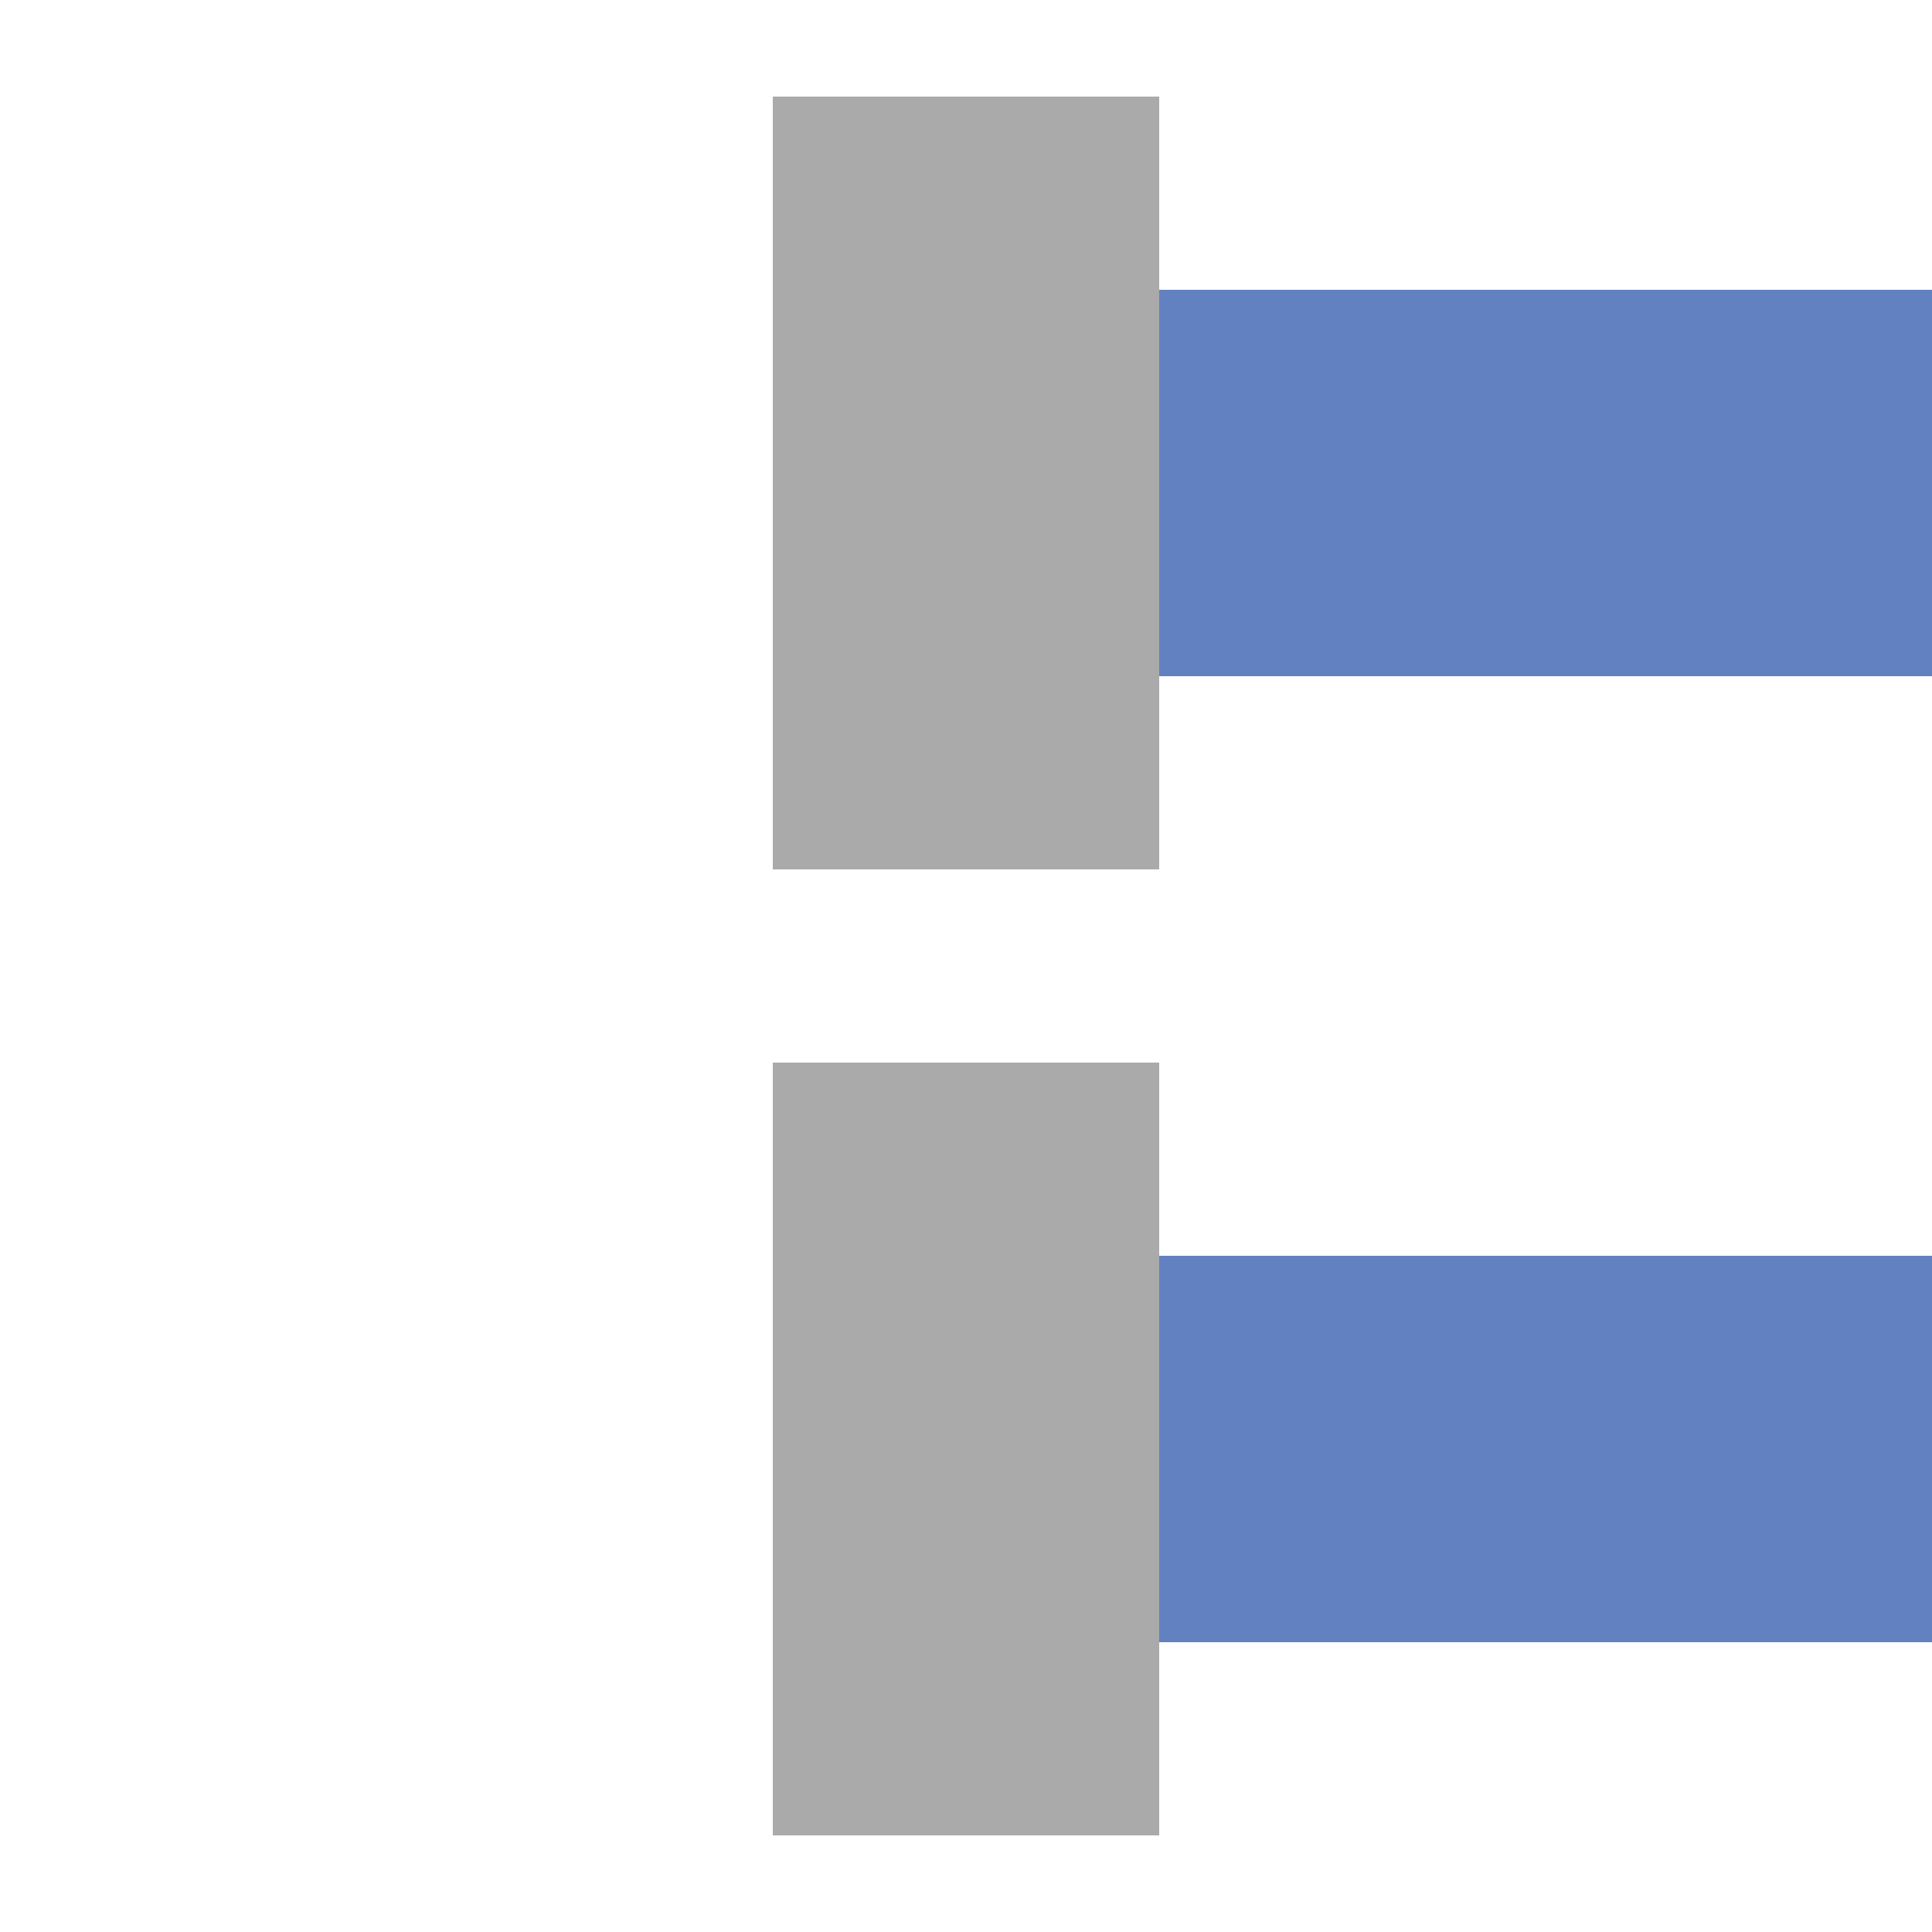
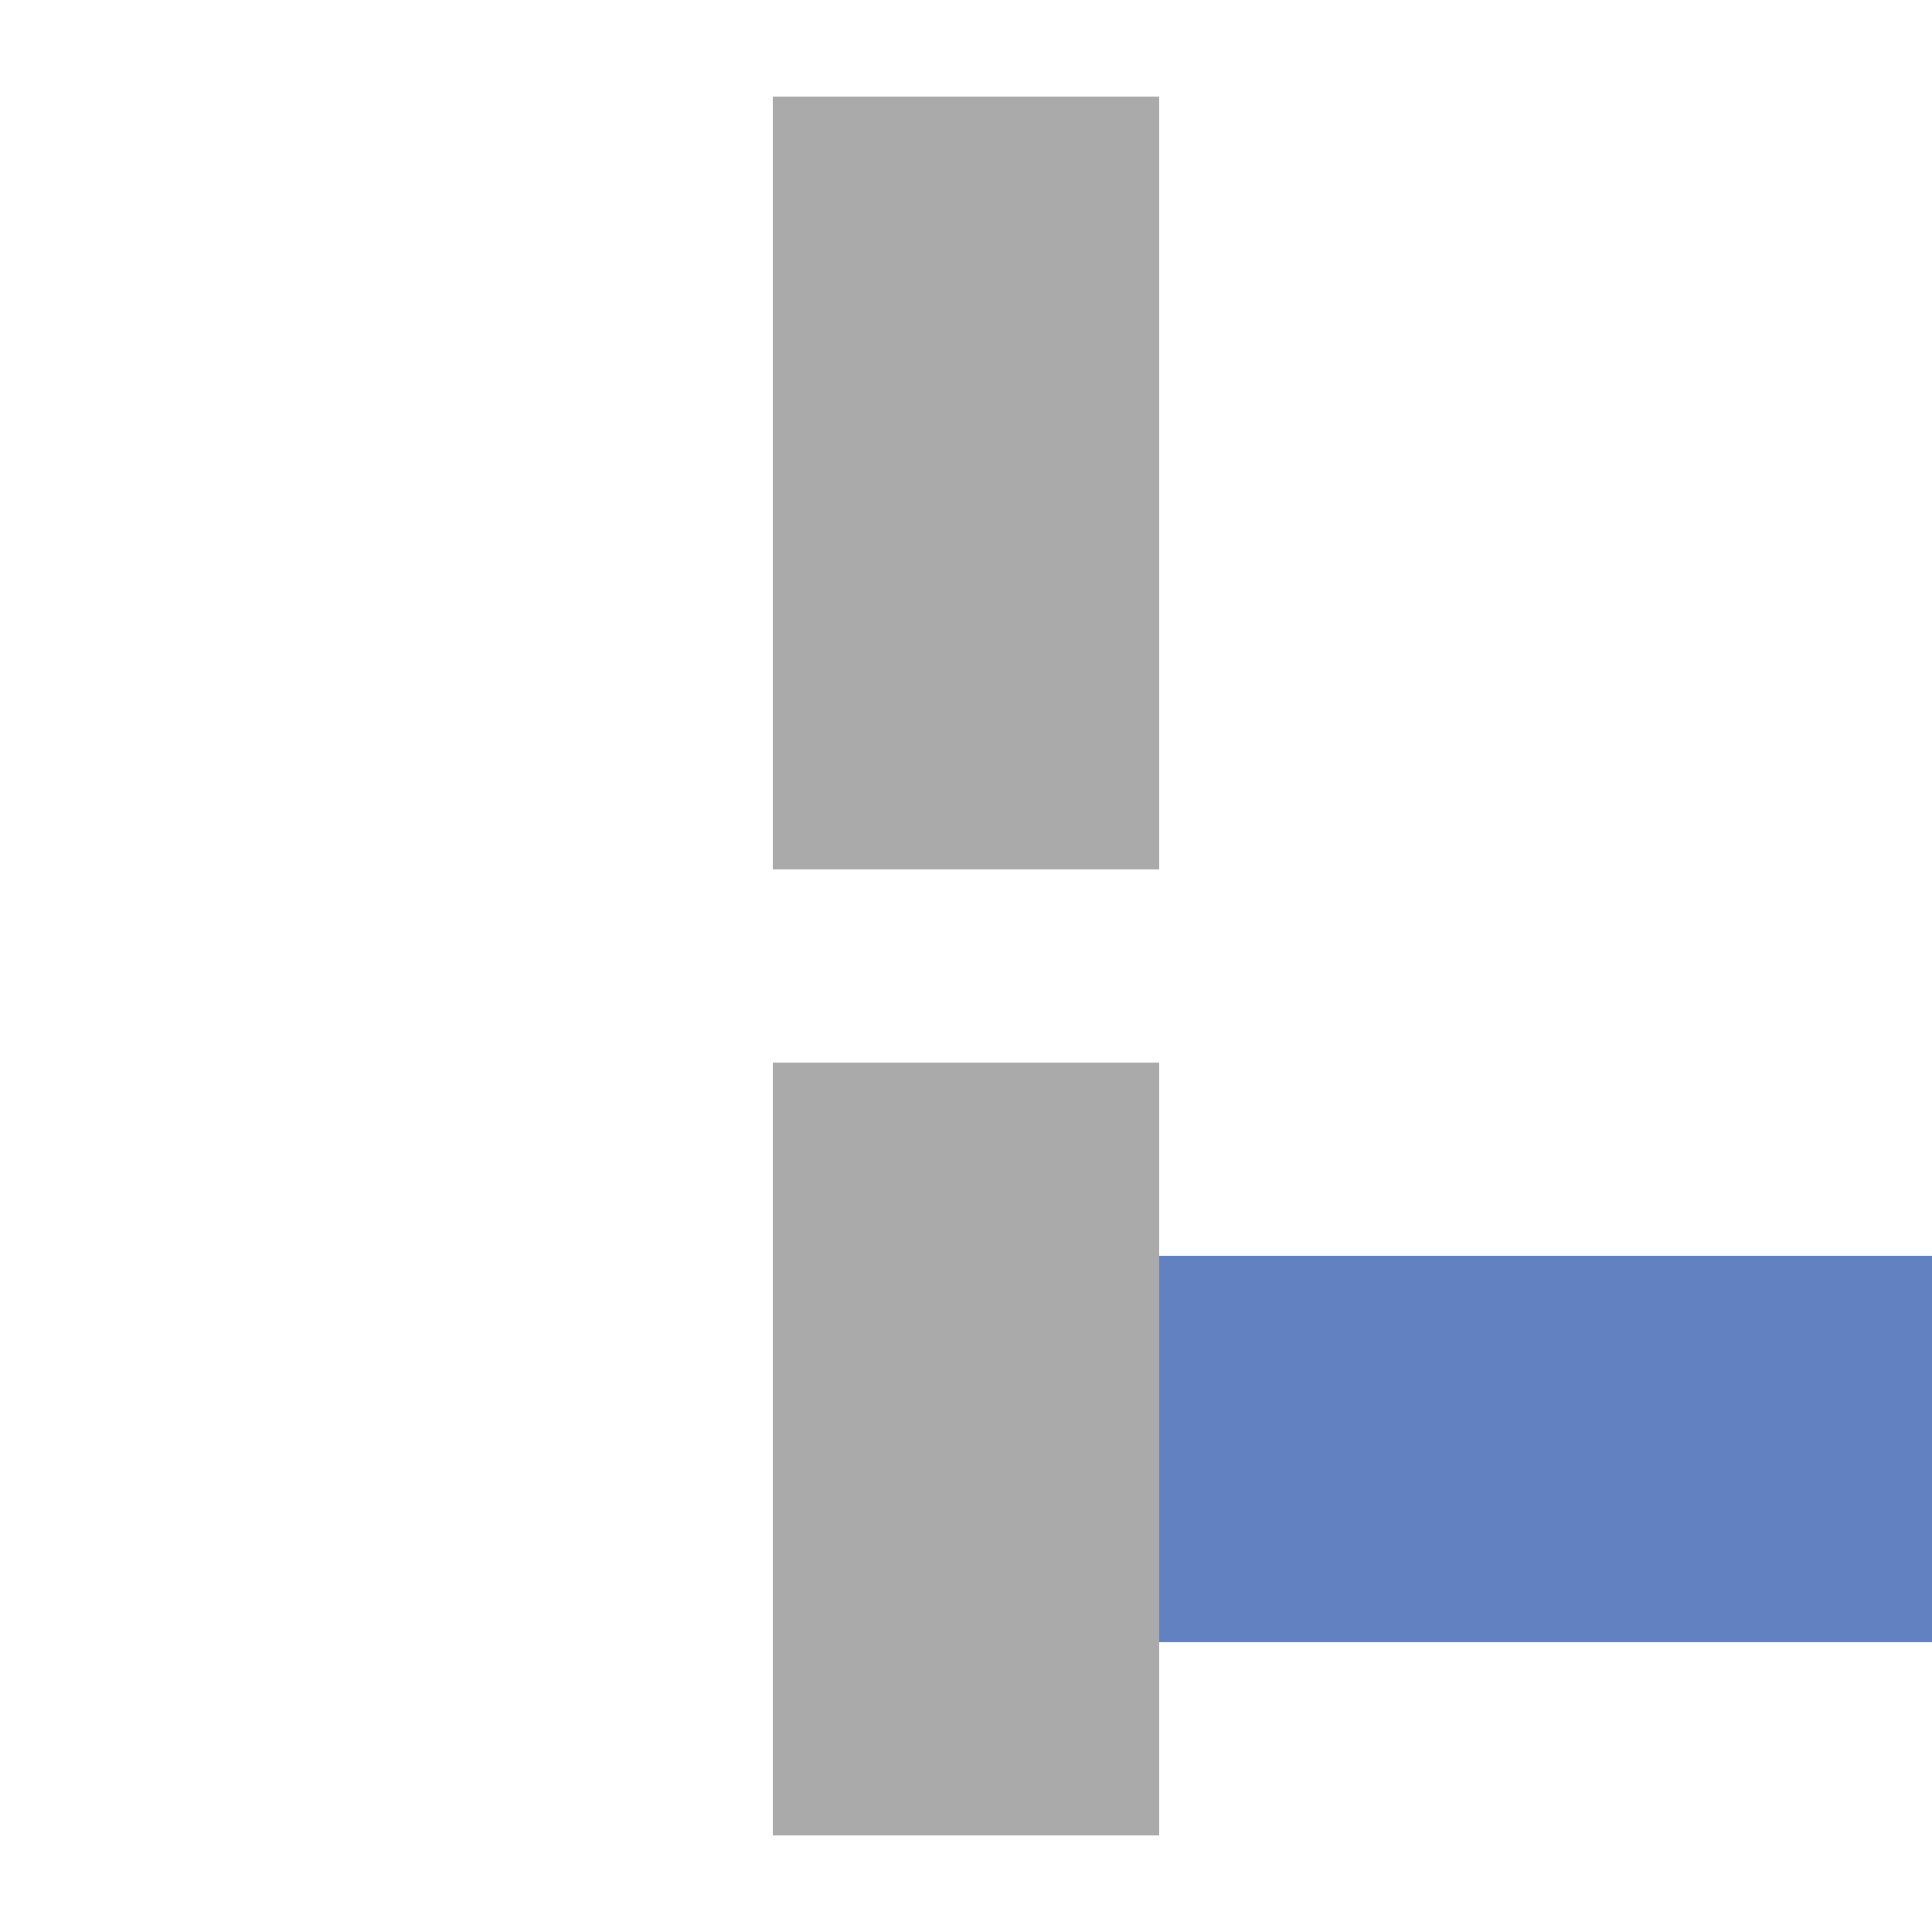
<svg xmlns="http://www.w3.org/2000/svg" width="500" height="500">
  <title>uexvENDEr</title>
  <g fill="none" stroke="#6281c0" stroke-width="100">
-     <path d="M250,125h250" />
    <path d="M250,375h250" />
  </g>
  <g fill="none" stroke="#aaaaaa" stroke-width="100">
    <path d="M250,25v200" />
    <path d="M250,275v200" />
  </g>
</svg>